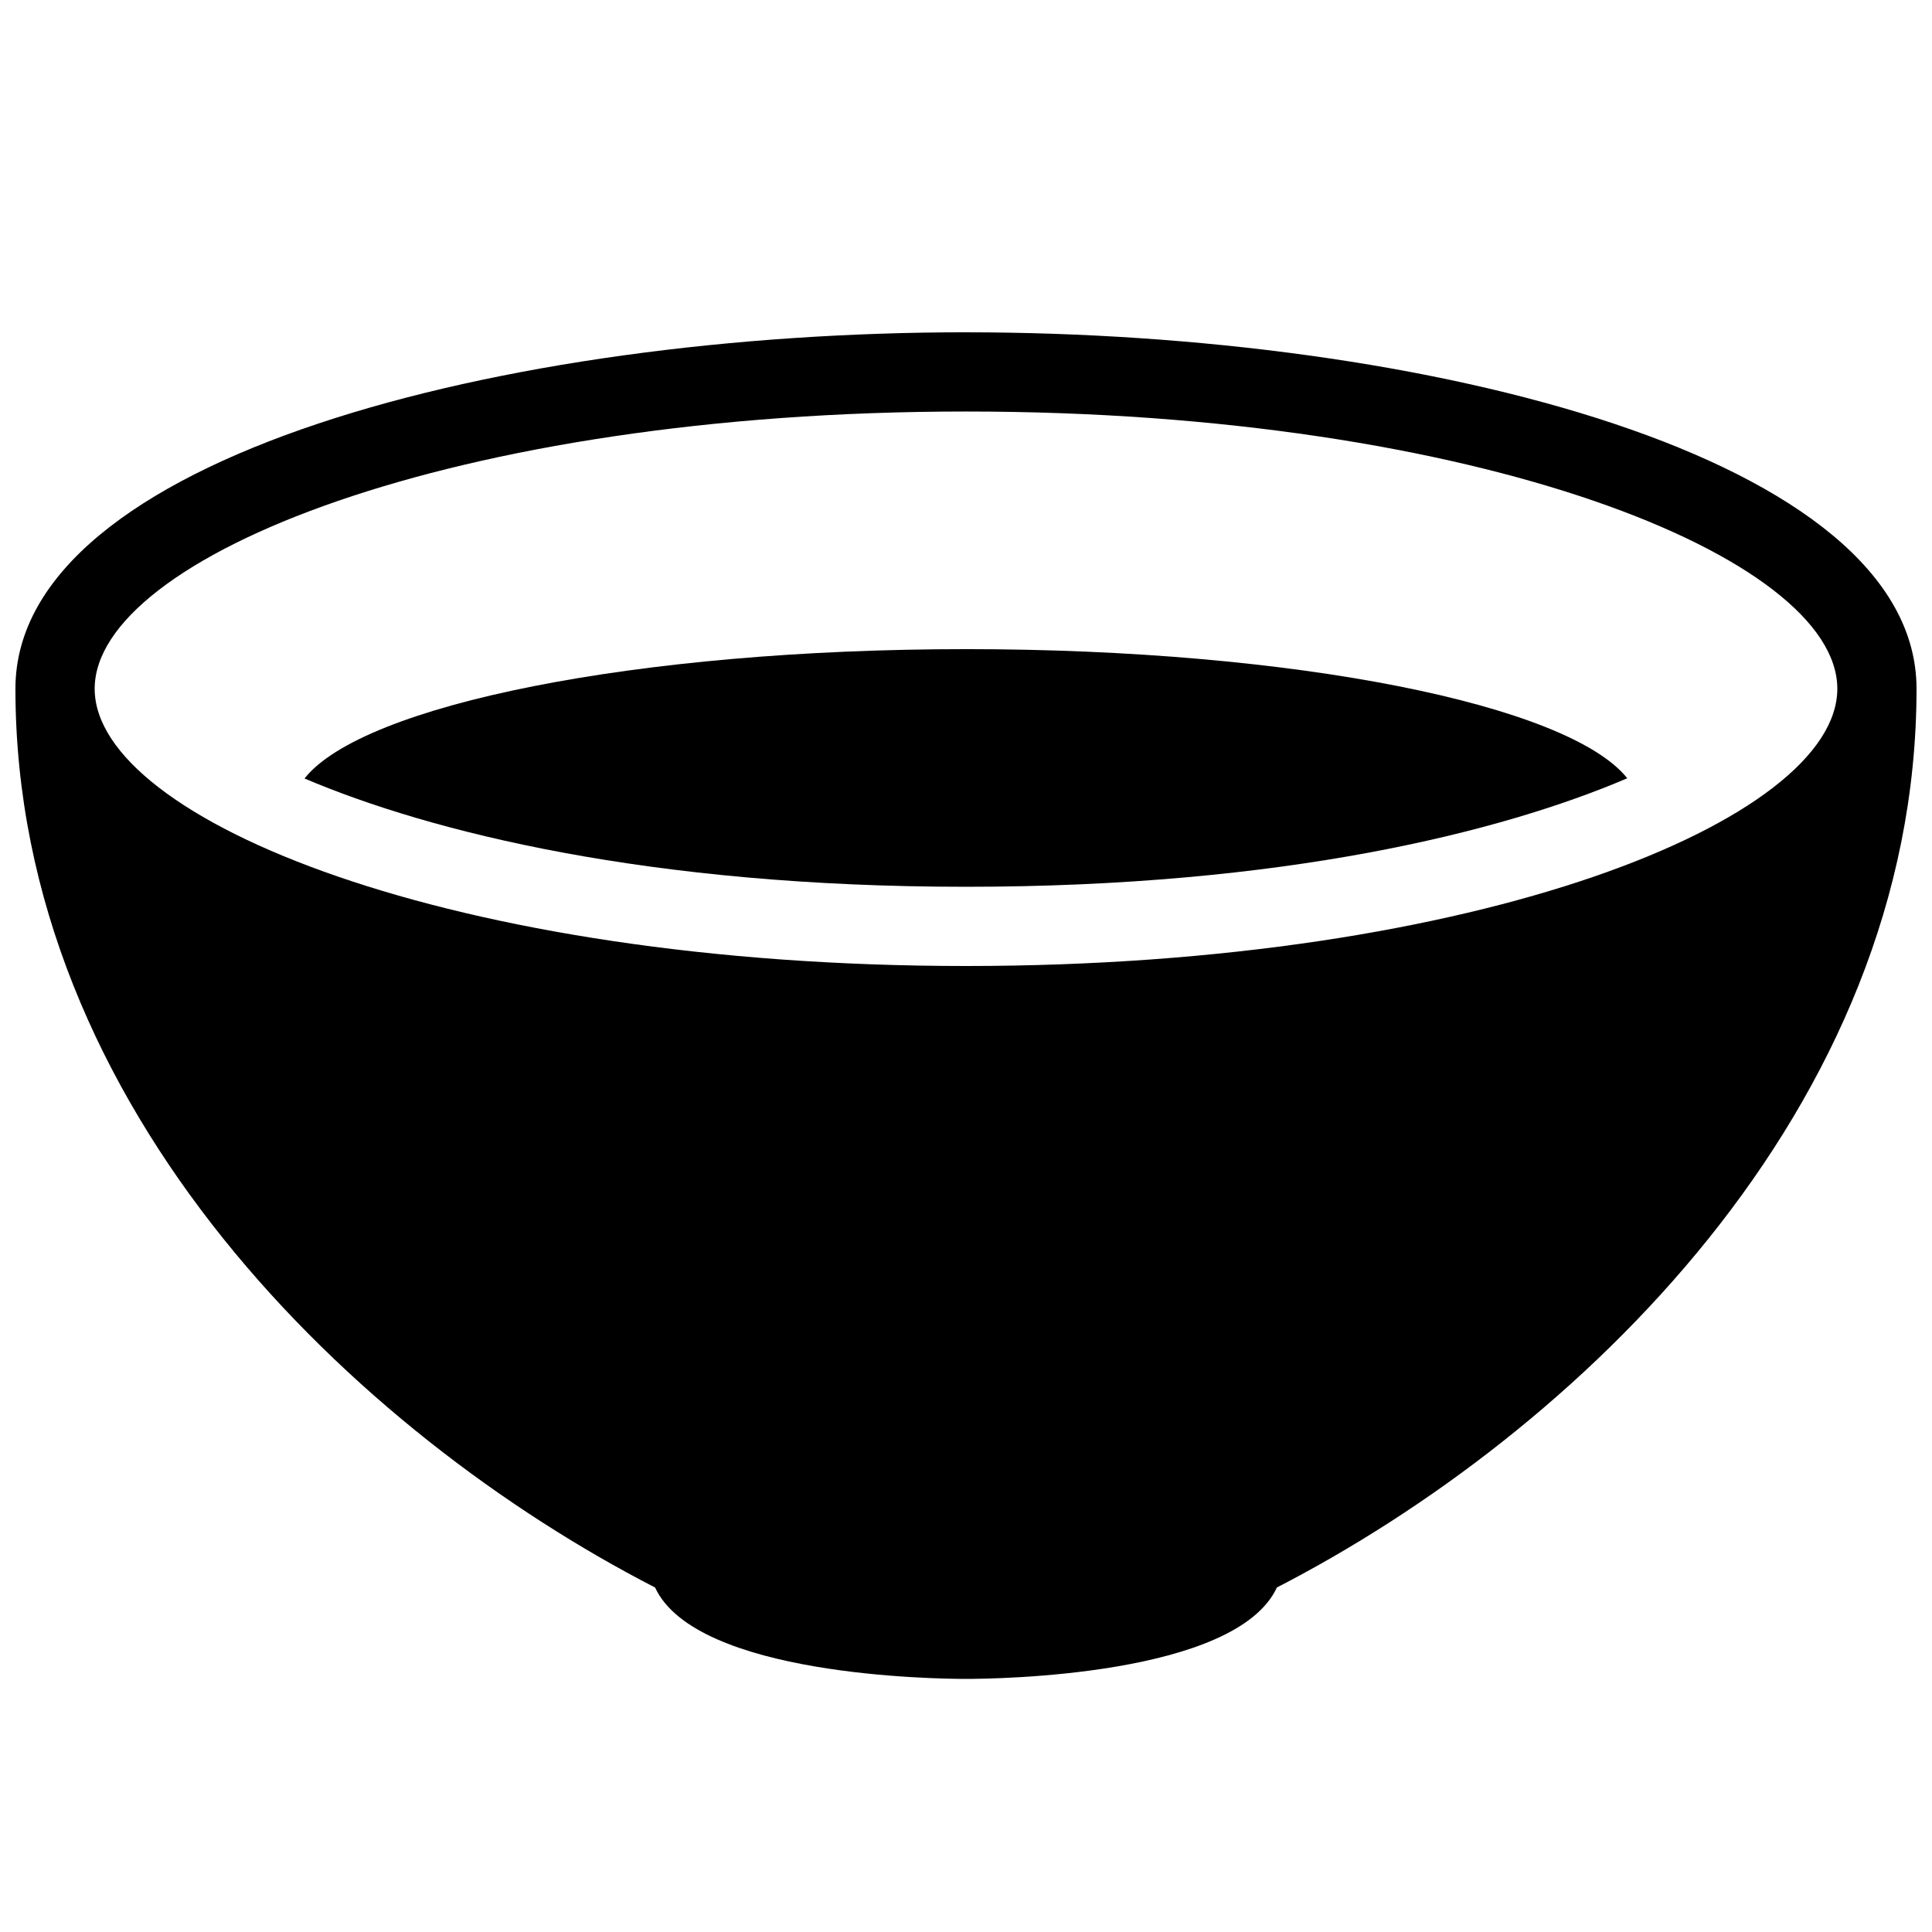
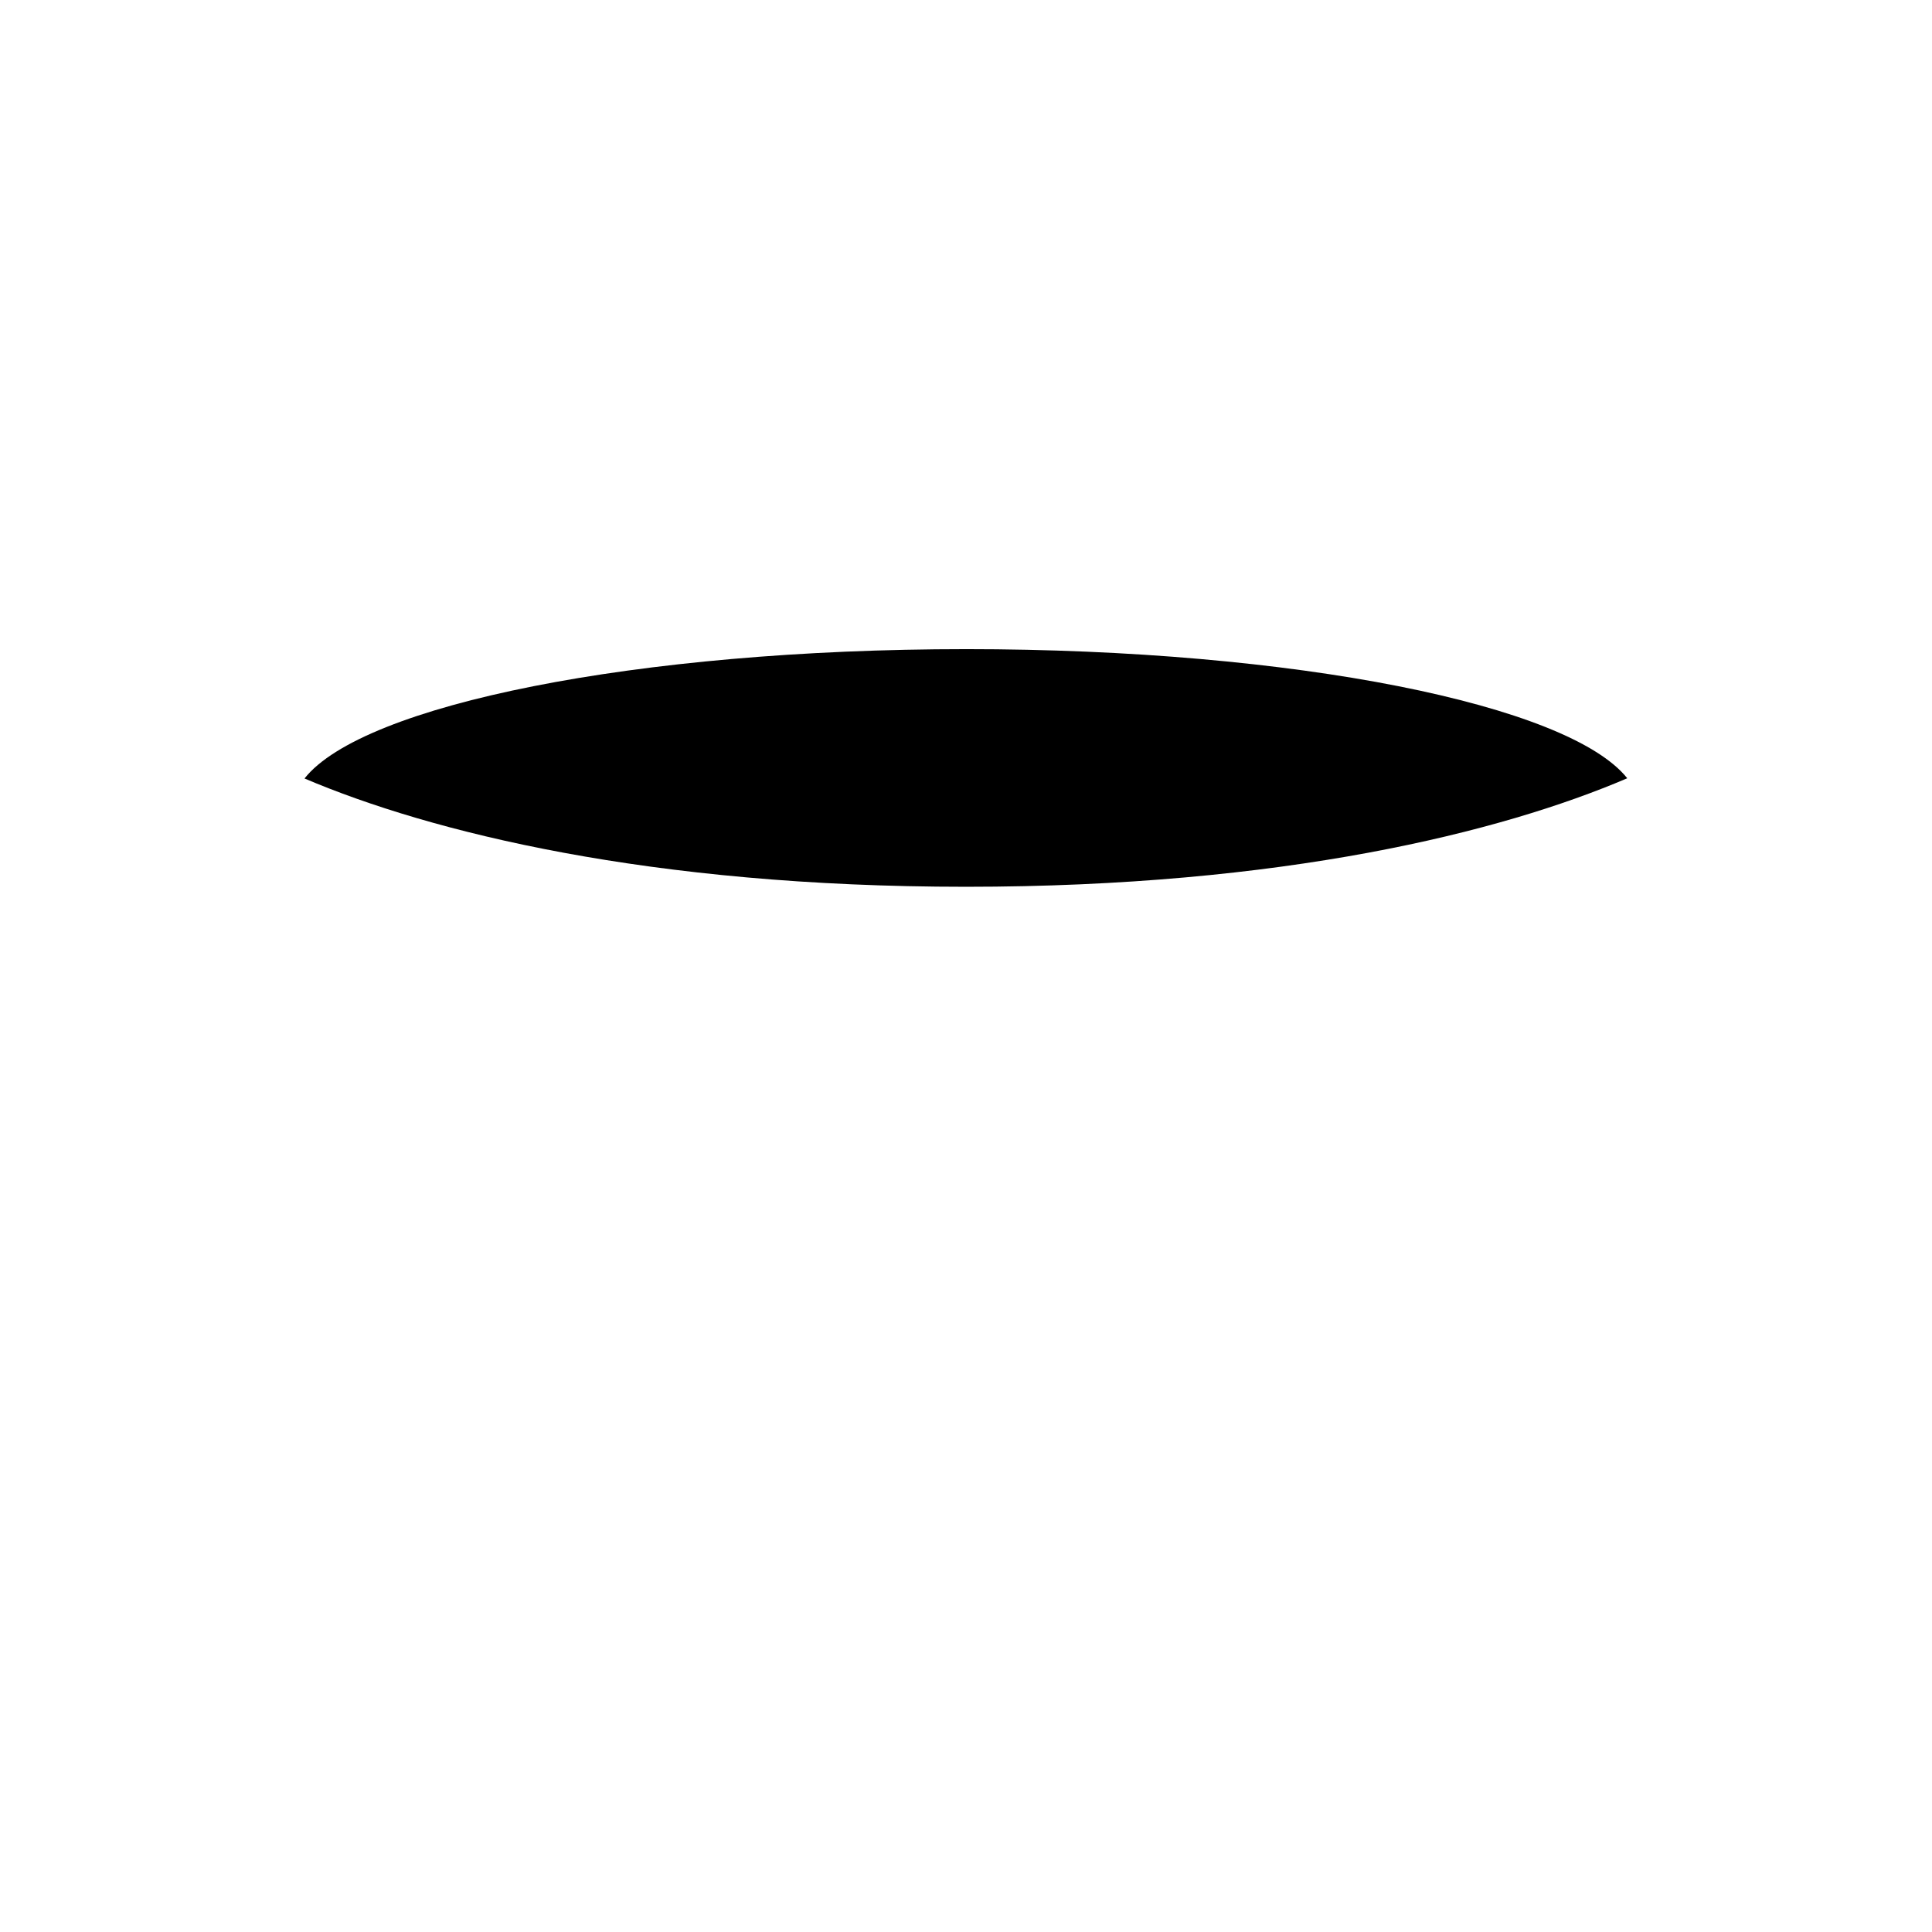
<svg xmlns="http://www.w3.org/2000/svg" width="800px" height="800px" version="1.1" viewBox="144 144 512 512">
  <defs>
    <clipPath id="a">
-       <path d="m148.09 232h503.81v357h-503.81z" />
-     </clipPath>
+       </clipPath>
  </defs>
  <g clip-path="url(#a)">
-     <path d="m400 232.06c-122.11 0-251.91 33.105-251.91 94.465 0 111.7 90.352 197.45 169.51 238.18 10.895 23.488 74.543 24.223 82.395 24.223s71.5-0.734 82.395-24.227c79.16-40.785 169.51-126.56 169.51-238.17 0-61.359-129.79-94.465-251.9-94.465zm0 167.94c-136.07 0-230.91-38.73-230.91-73.473 0-34.742 94.844-73.473 230.91-73.473s230.91 38.73 230.91 73.473c-0.004 34.742-94.844 73.473-230.91 73.473z" />
+     <path d="m400 232.06c-122.11 0-251.91 33.105-251.91 94.465 0 111.7 90.352 197.45 169.51 238.18 10.895 23.488 74.543 24.223 82.395 24.223s71.5-0.734 82.395-24.227c79.16-40.785 169.51-126.56 169.51-238.17 0-61.359-129.79-94.465-251.9-94.465zc-136.07 0-230.91-38.73-230.91-73.473 0-34.742 94.844-73.473 230.91-73.473s230.91 38.73 230.91 73.473c-0.004 34.742-94.844 73.473-230.91 73.473z" />
  </g>
  <path d="m400 316.03c-87.348 0-159.92 14.777-175.3 34.277 33.438 14.215 91.273 28.699 175.3 28.699 83.988 0 141.82-14.465 175.24-28.758-15.516-19.484-88-34.219-175.24-34.219z" />
</svg>